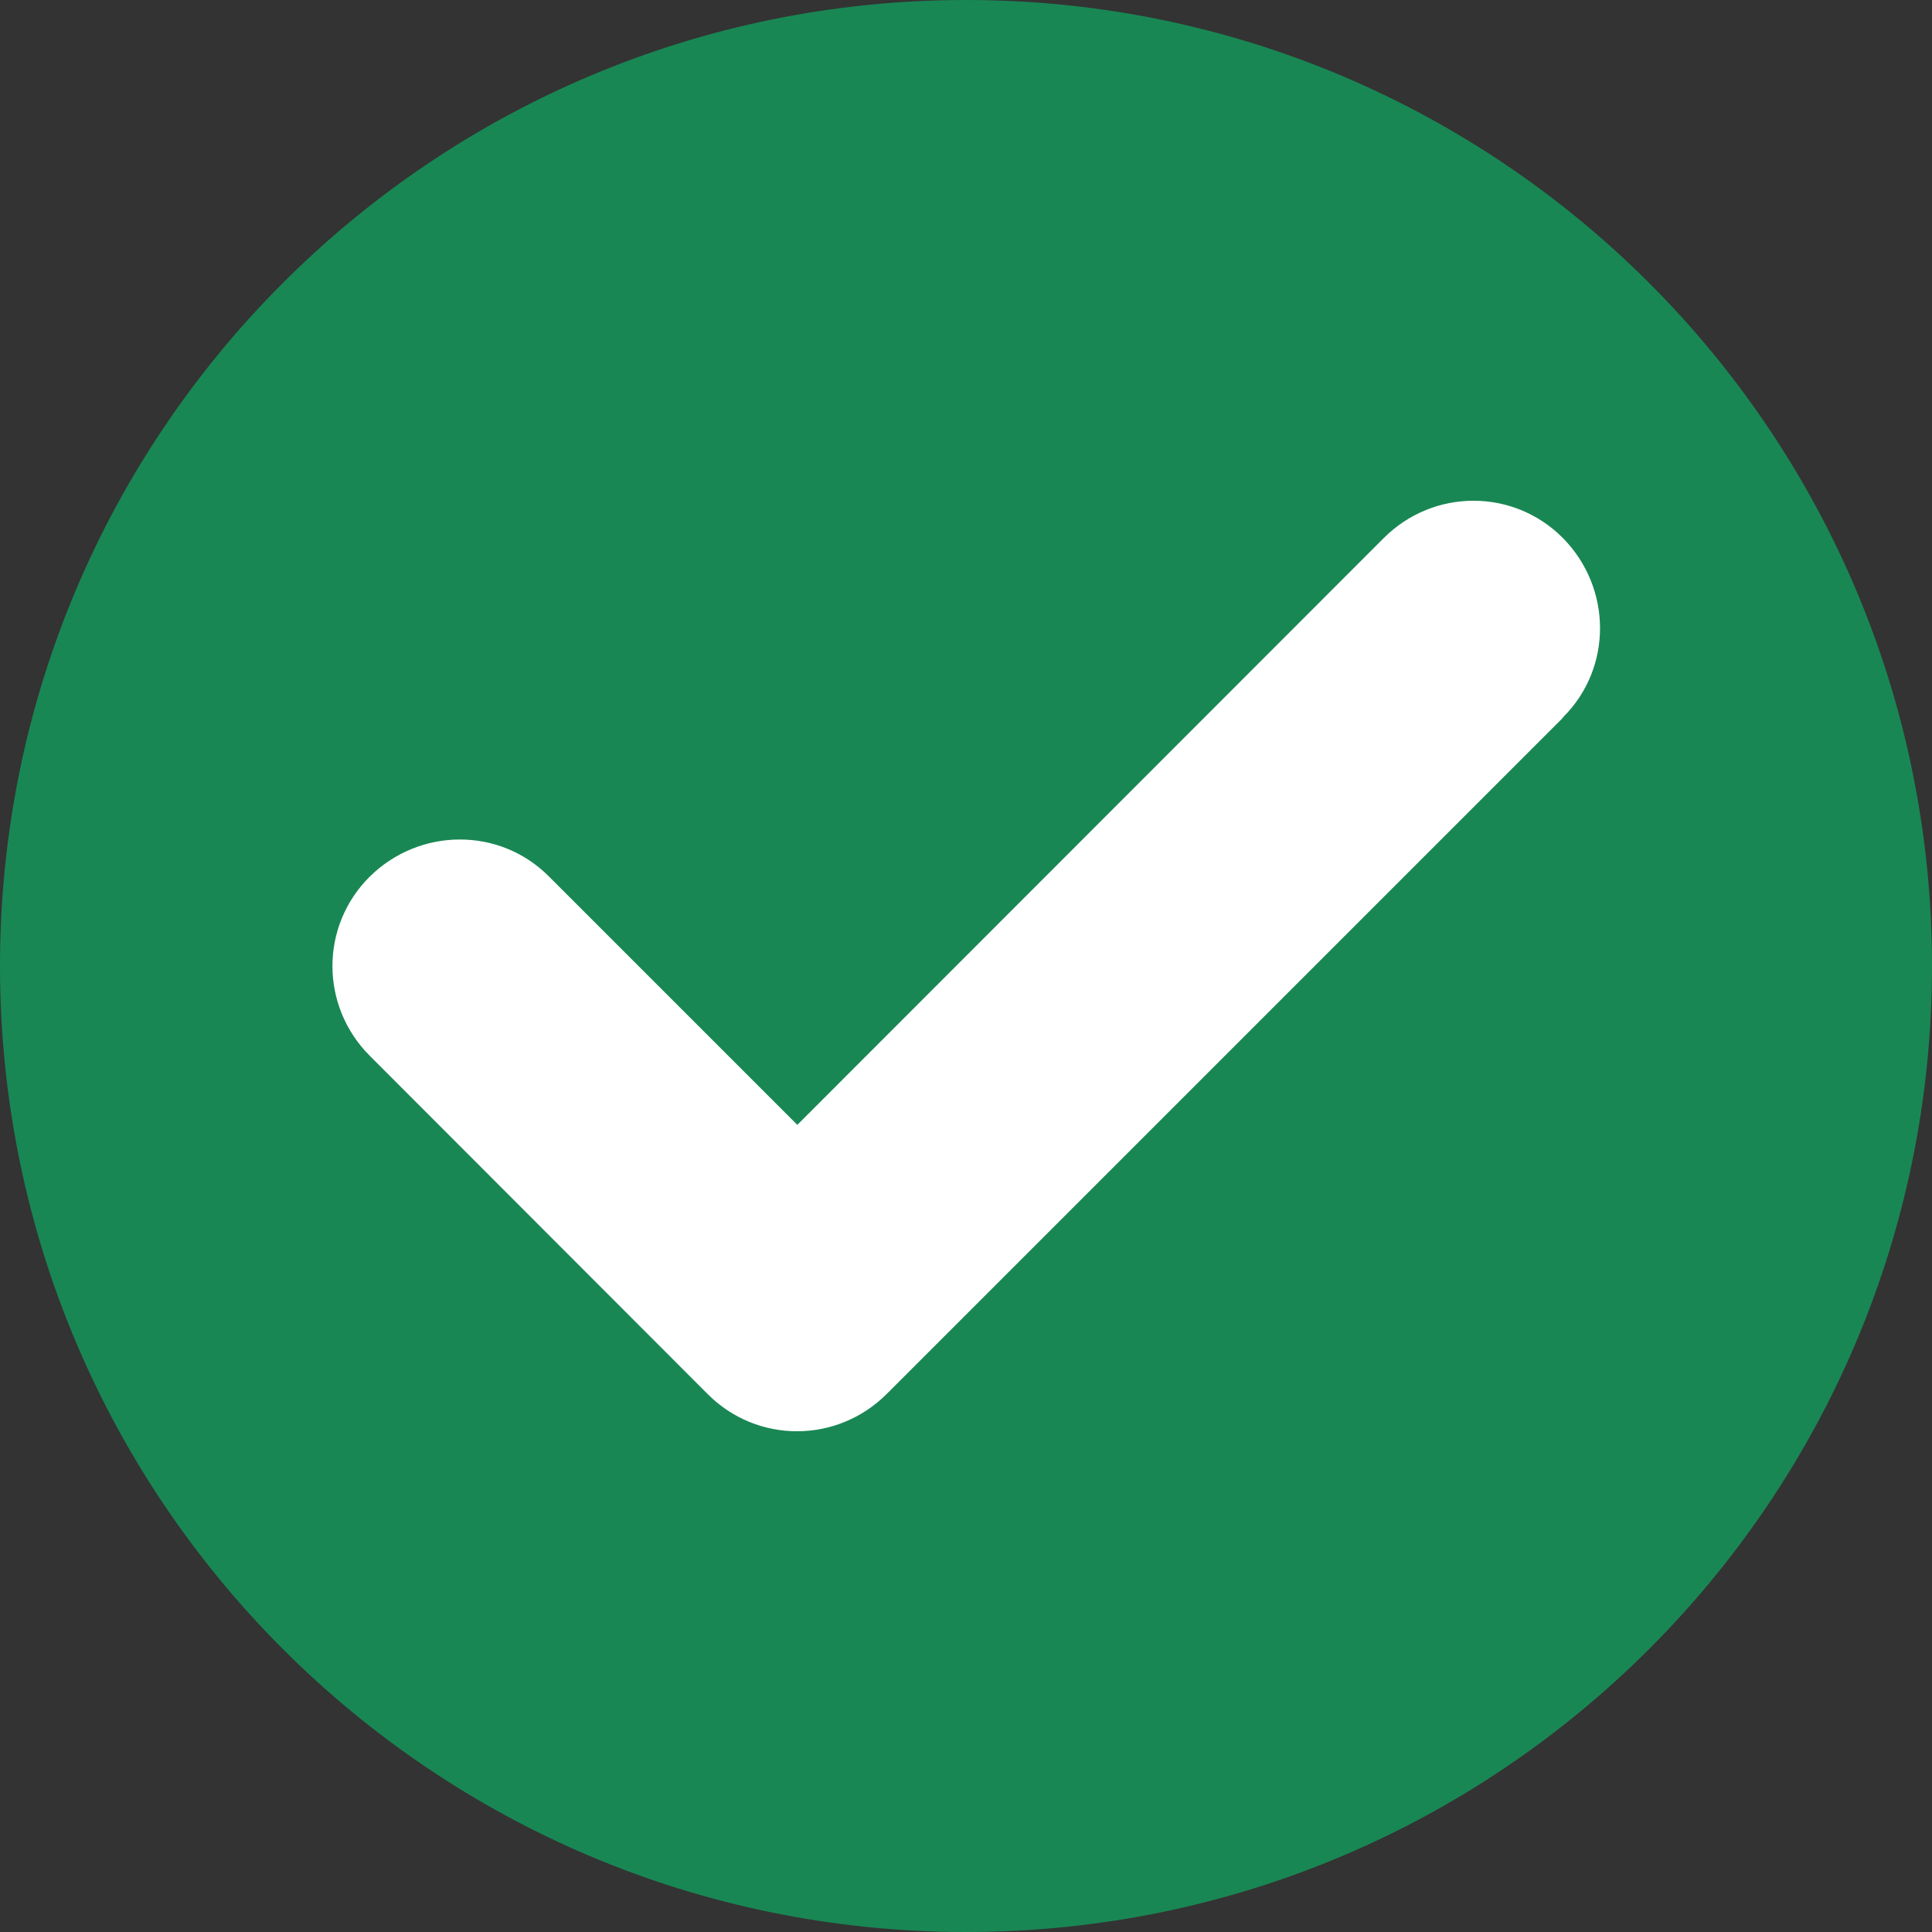
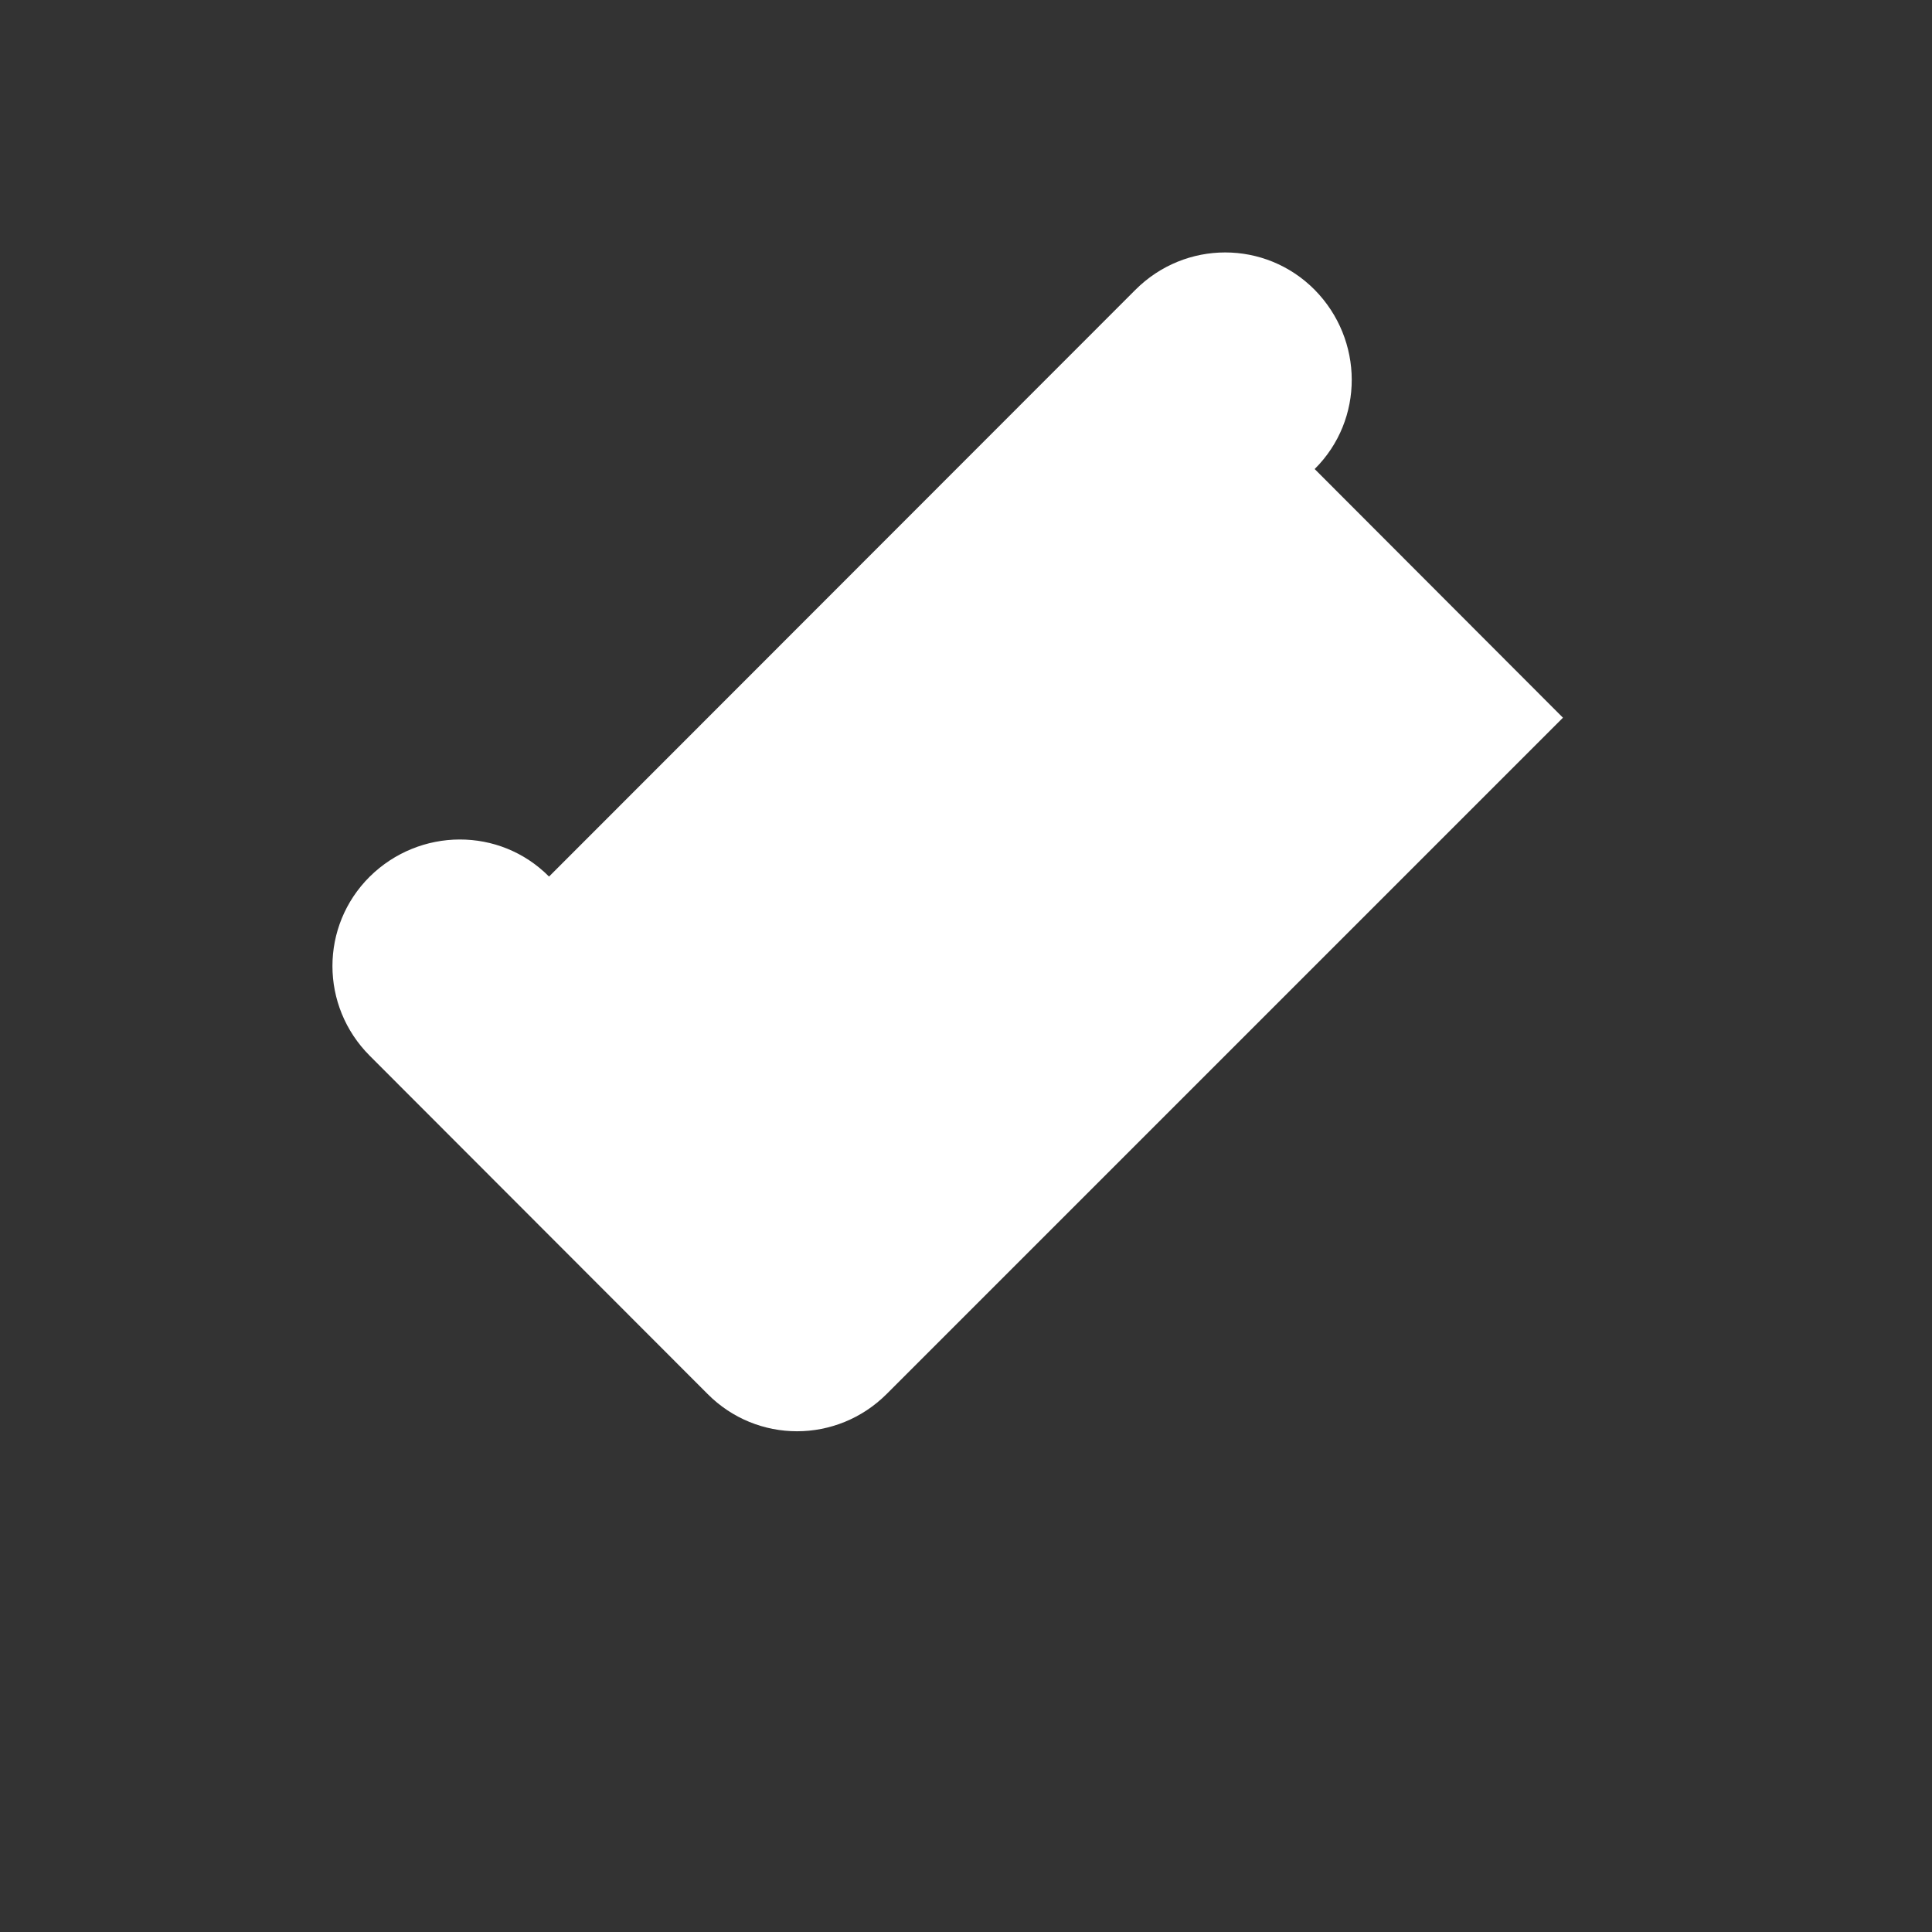
<svg xmlns="http://www.w3.org/2000/svg" version="1.1" id="Calque_1" x="0px" y="0px" viewBox="0 0 512 512" style="enable-background:new 0 0 512 512;" xml:space="preserve">
  <rect x="0" y="0" width="512" height="512" fill="#333333" stroke="none" />
  <style type="text/css">
	.st0{fill:#198754;}
	.st1{fill:#FFFFFF;}
</style>
-   <path class="st0" d="M256,512c141.4,0,256-114.6,256-256S397.4,0,256,0S0,114.6,0,256S114.6,512,256,512z" />
-   <path class="st1" d="M414.2,190.2L235,369.4c-13.2,13.2-34.4,13.2-47.5,0L98,279.8c-13.2-13.2-13.2-34.4,0-47.5  c13.2-13,34.4-13.2,47.5,0l65.8,65.8l155.4-155.5c13.2-13.2,34.4-13.2,47.5,0c13,13.2,13.2,34.4,0,47.5L414.2,190.2z" />
+   <path class="st1" d="M414.2,190.2L235,369.4c-13.2,13.2-34.4,13.2-47.5,0L98,279.8c-13.2-13.2-13.2-34.4,0-47.5  c13.2-13,34.4-13.2,47.5,0l155.4-155.5c13.2-13.2,34.4-13.2,47.5,0c13,13.2,13.2,34.4,0,47.5L414.2,190.2z" />
</svg>